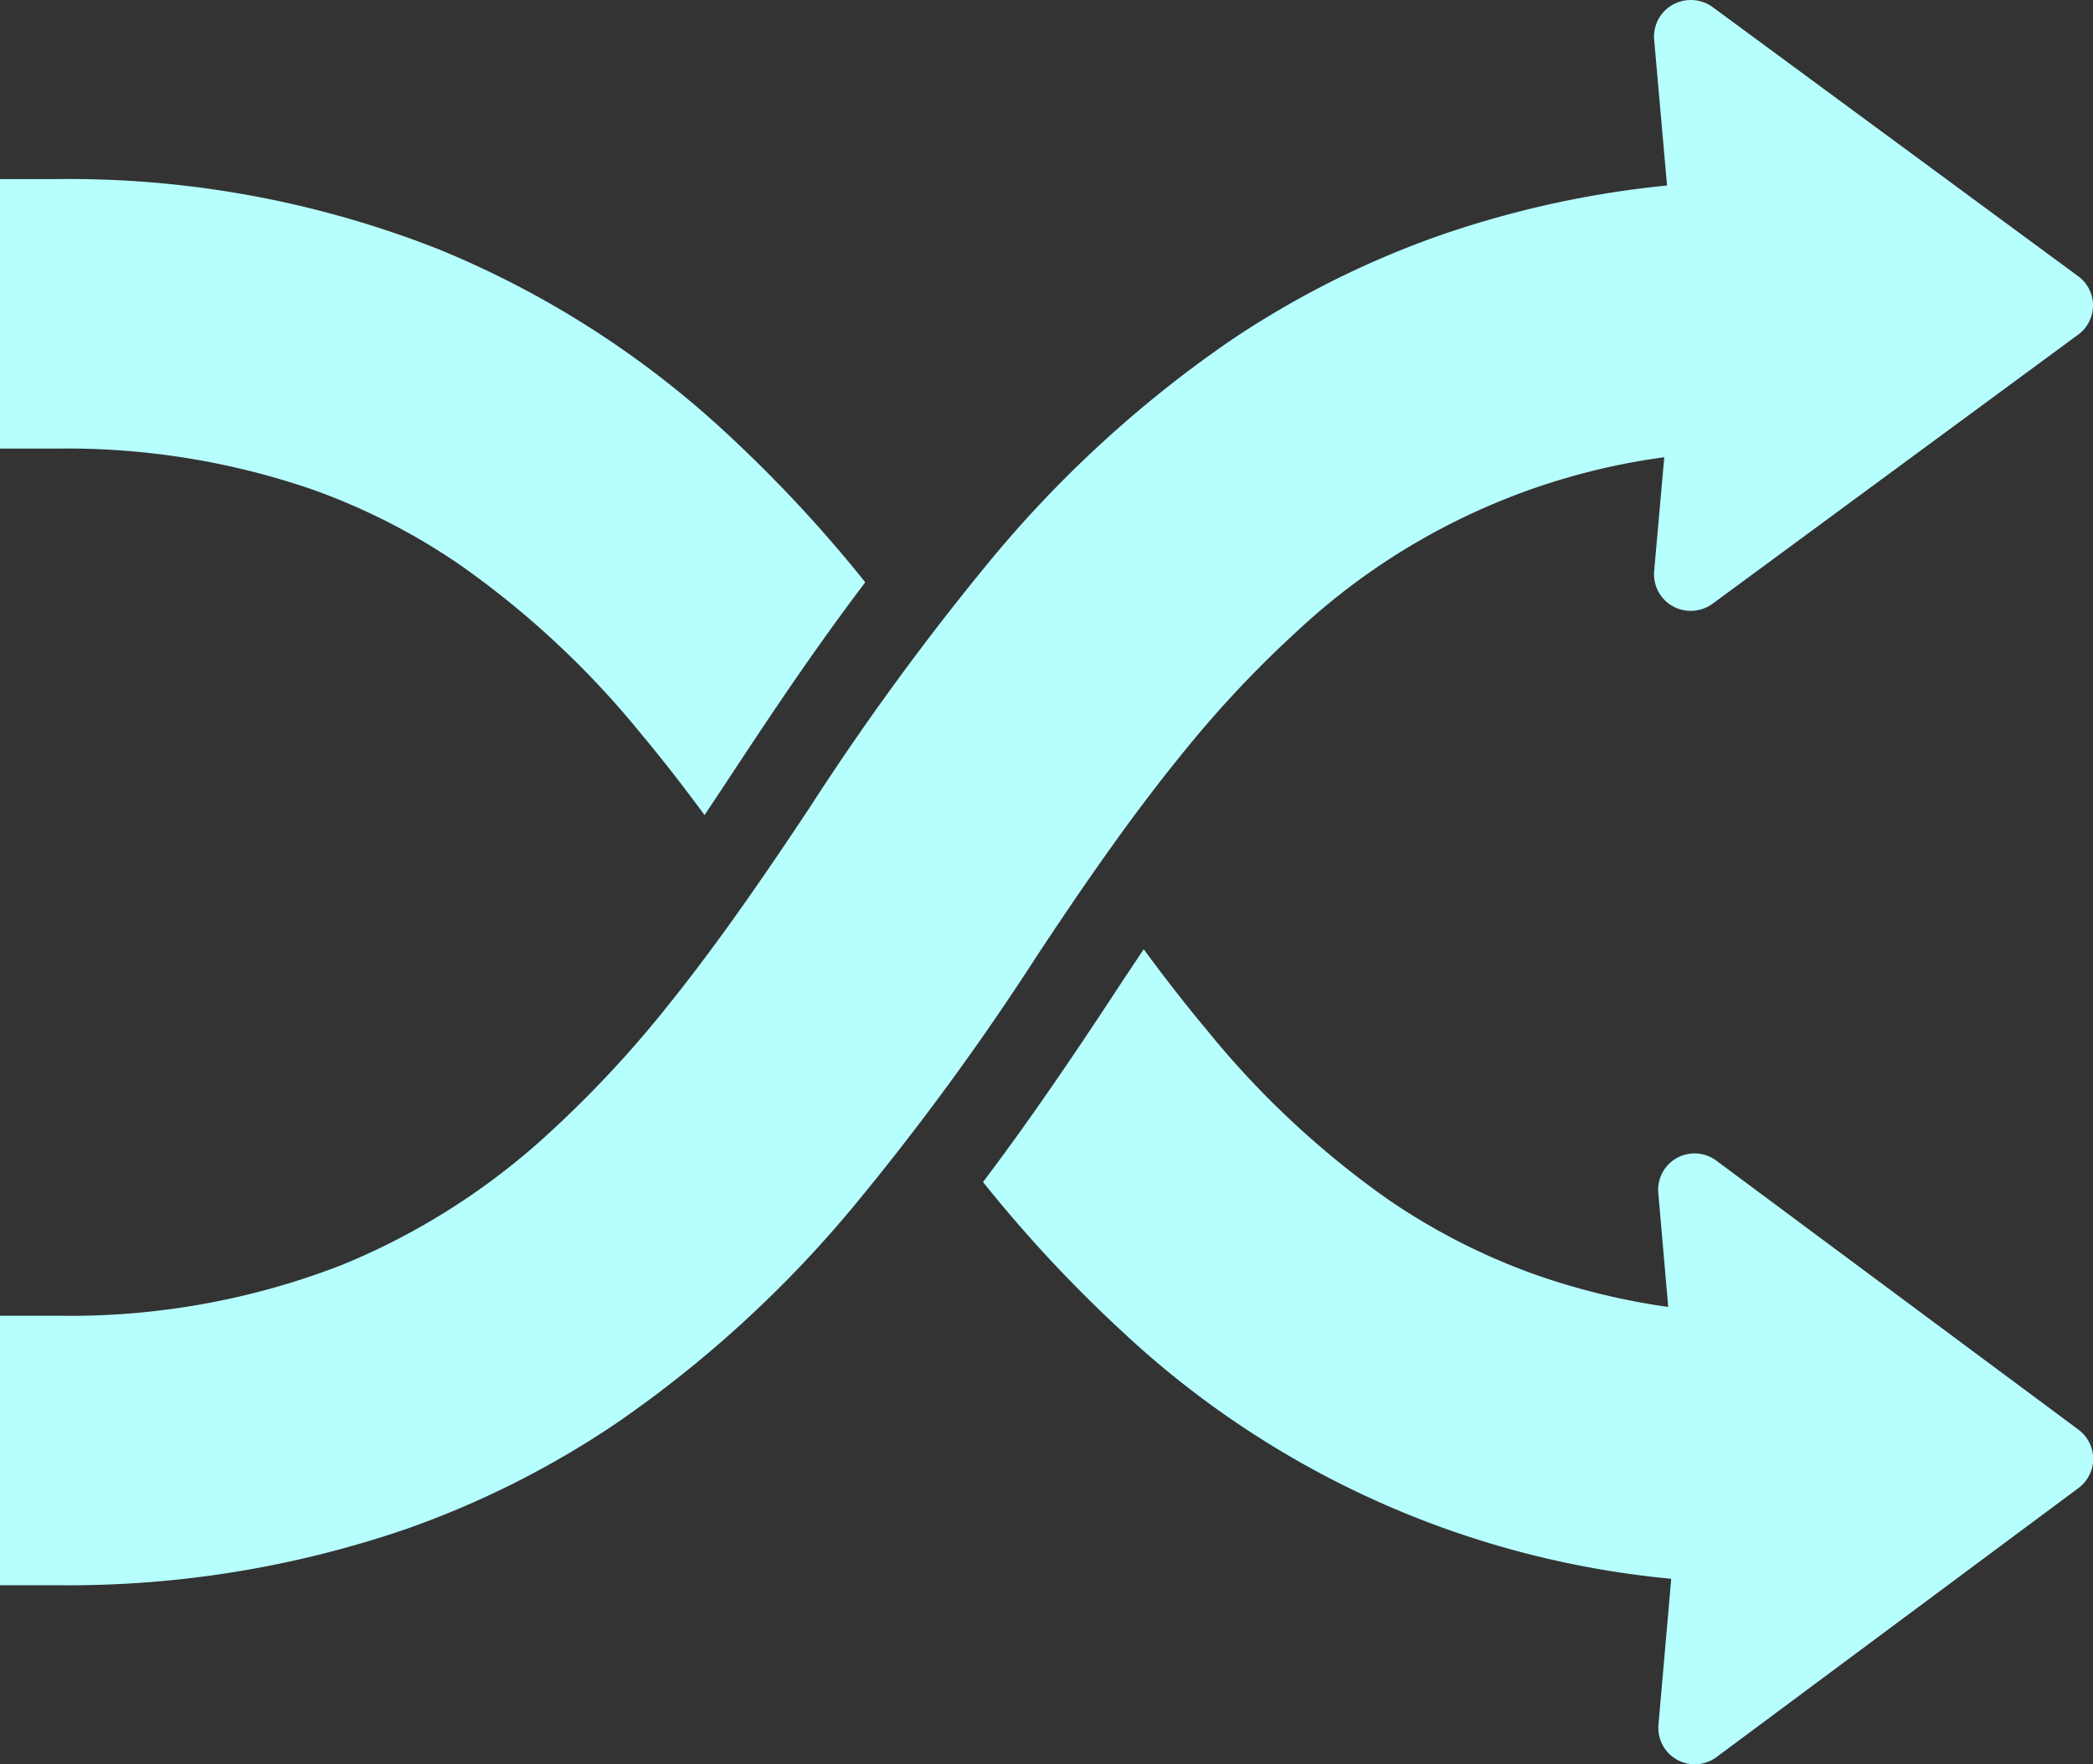
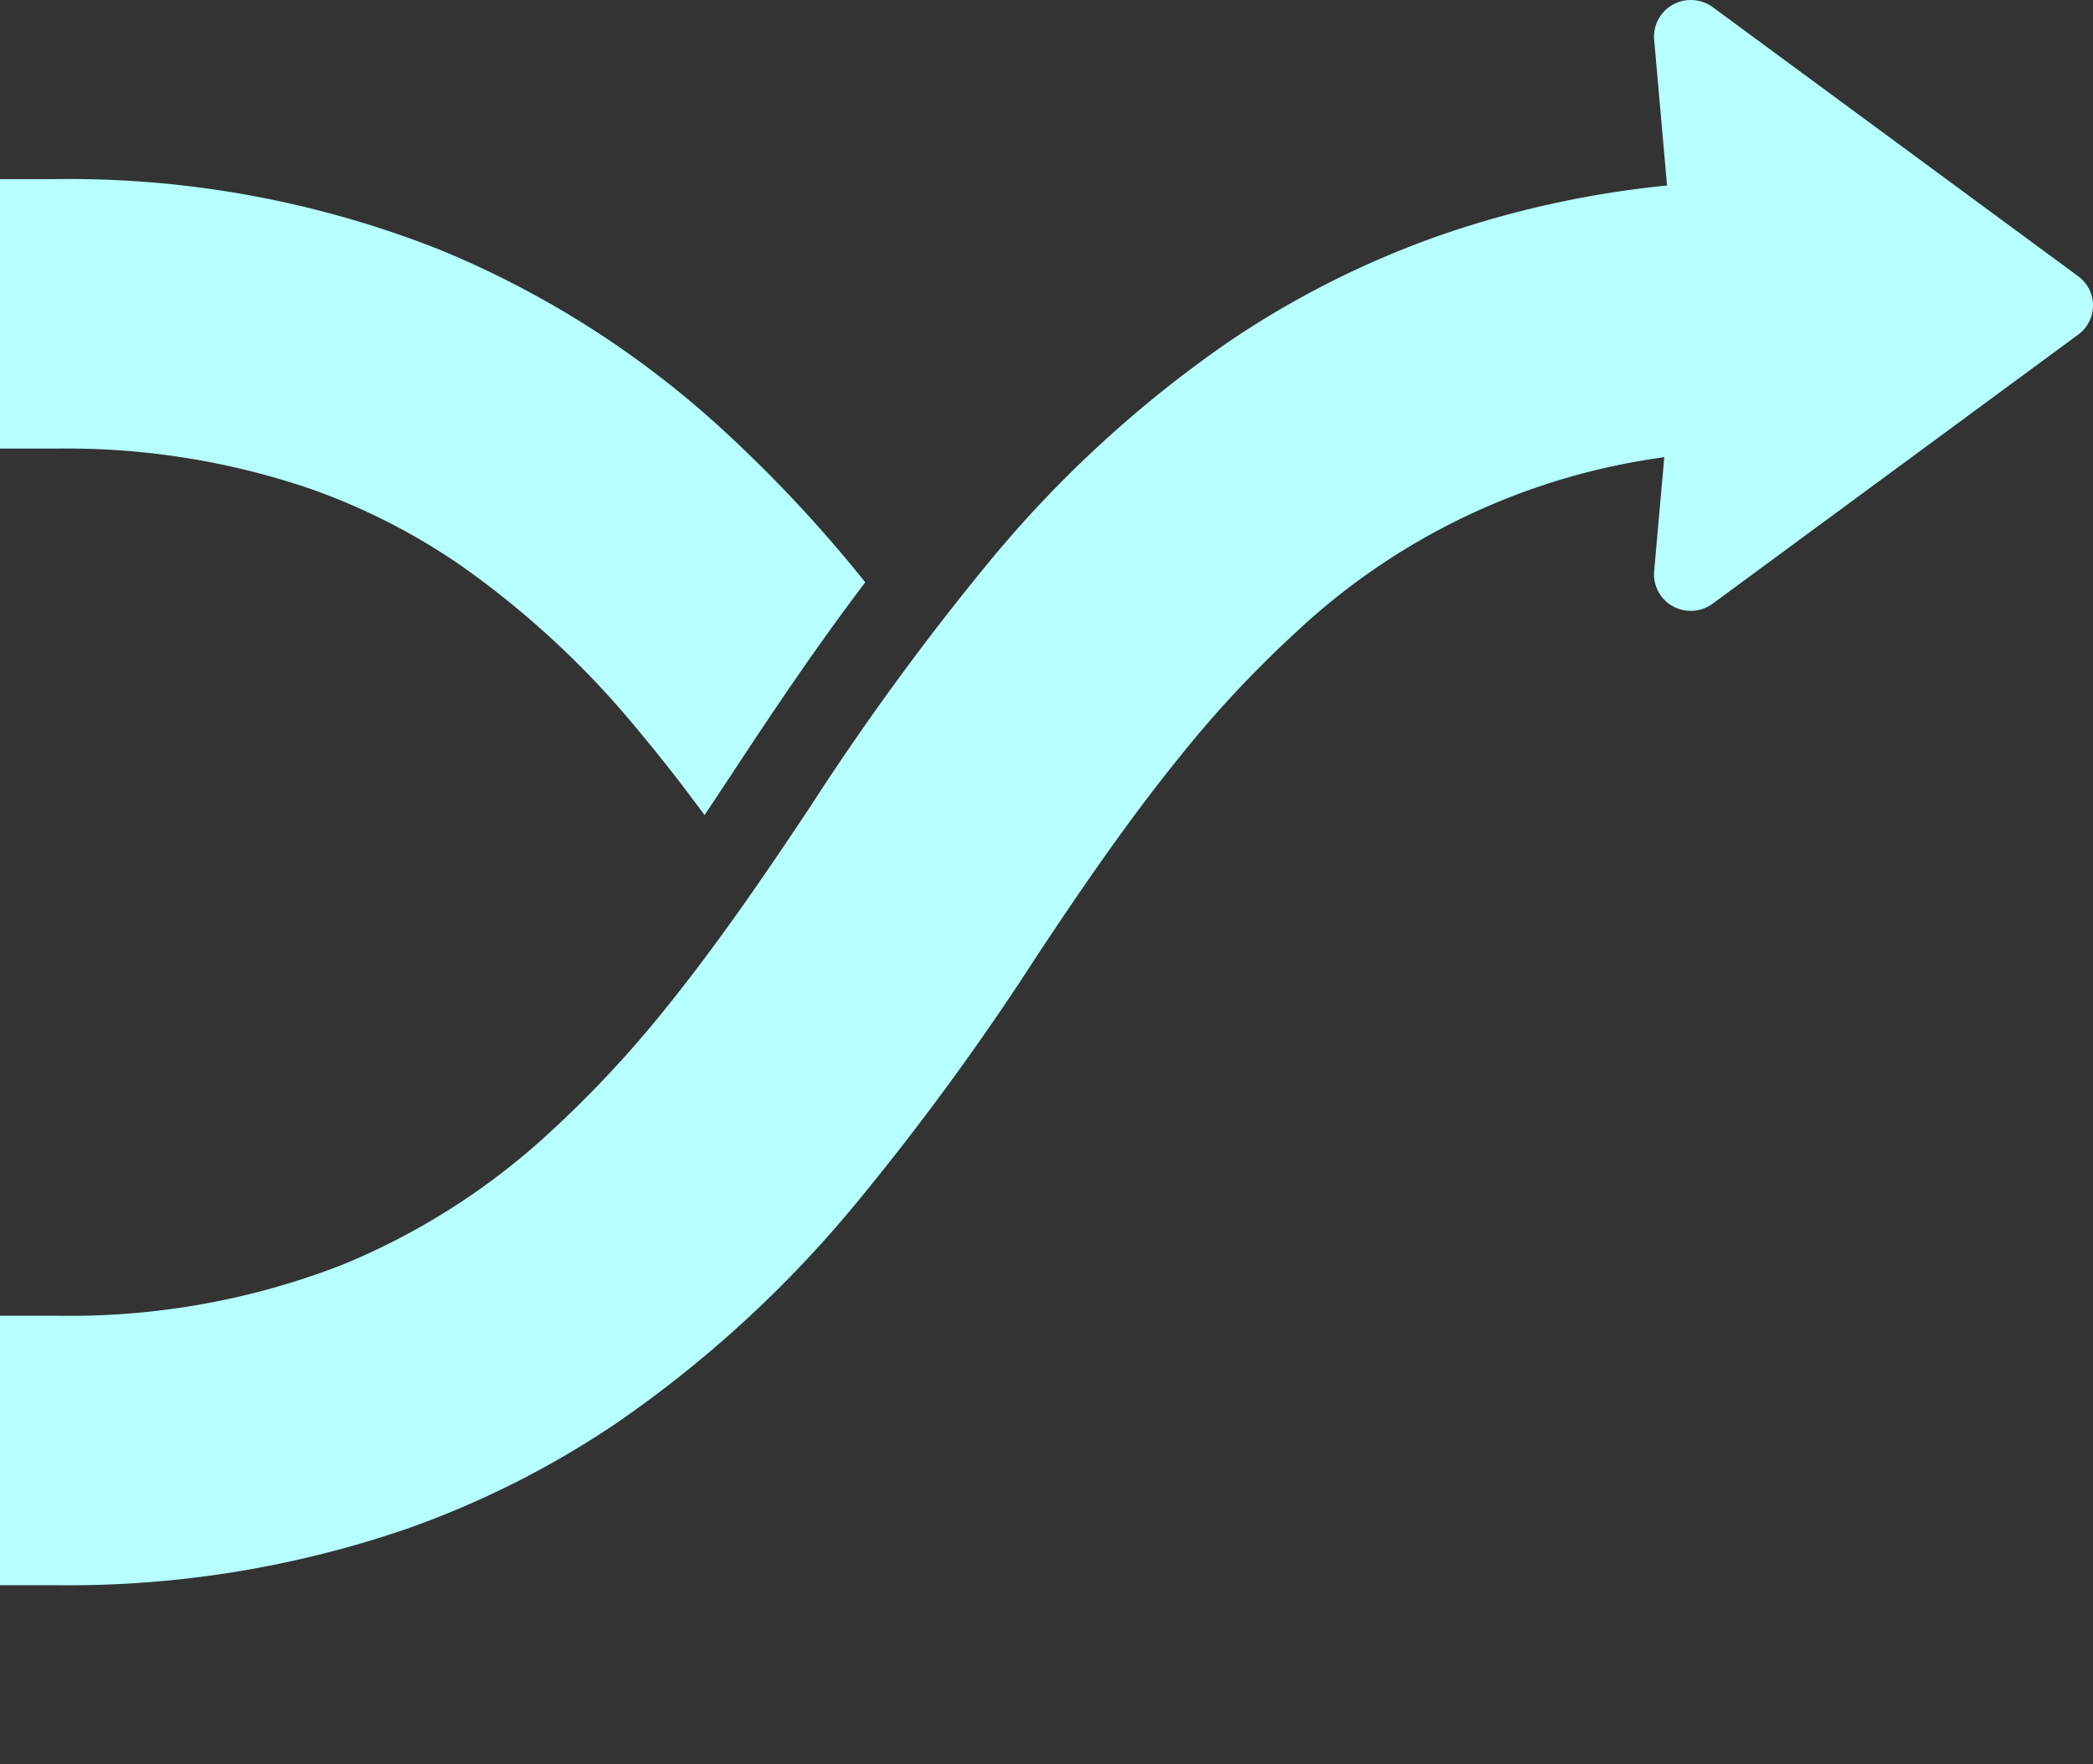
<svg xmlns="http://www.w3.org/2000/svg" width="62" height="52.263" viewBox="0 0 62 52.263">
  <rect x="0" y="0" width="62" height="52.263" fill="#333333" stroke="none" />
-   <path d="M259.59,278.833a1.078,1.078,0,0,0-1.718.958l.294,3.377a20.583,20.583,0,0,1-3.927-.954A19.014,19.014,0,0,1,249.891,280a26.649,26.649,0,0,1-5.4-5.045c-.635-.758-1.253-1.556-1.862-2.383-.335.5-.661.989-.967,1.458-1.166,1.768-2.417,3.619-3.794,5.437a40.237,40.237,0,0,0,4.12,4.425,27.565,27.565,0,0,0,16.267,7.328l-.378,4.325a1.079,1.079,0,0,0,1.718.958l10.723-7.97a1.077,1.077,0,0,0,0-1.731Z" transform="translate(-208.749 -244.453)" fill="#b7ffff" />
  <path d="M9.259,91.614A18.991,18.991,0,0,1,13.6,93.827a26.619,26.619,0,0,1,5.408,5.044c.635.759,1.253,1.558,1.862,2.385.335-.5.658-.989.967-1.458,1.164-1.768,2.414-3.618,3.794-5.437a40.25,40.25,0,0,0-4.12-4.425,28.273,28.273,0,0,0-8.465-5.419,29.819,29.819,0,0,0-11.35-2.1H0V90.4H1.7A22.335,22.335,0,0,1,9.259,91.614Z" transform="translate(0 -77.112)" fill="#b7ffff" />
  <path d="M34.936,60.6A32.714,32.714,0,0,1,38.4,56.888a19.8,19.8,0,0,1,10.9-5.175l-.3,3.38a1.082,1.082,0,0,0,.554,1.035,1.1,1.1,0,0,0,1.18-.077L61.56,48.082a1.071,1.071,0,0,0,0-1.731l-10.824-7.97a1.1,1.1,0,0,0-1.18-.075A1.08,1.08,0,0,0,49,39.34l.382,4.324a29.378,29.378,0,0,0-6.747,1.484,27.347,27.347,0,0,0-6.222,3.134,34.784,34.784,0,0,0-7.108,6.525,78.335,78.335,0,0,0-5.331,7.3c-1.381,2.079-2.763,4.084-4.229,5.9a32.826,32.826,0,0,1-3.462,3.709,20.494,20.494,0,0,1-6.144,3.919,22.2,22.2,0,0,1-8.423,1.509H0v7.983H1.717a30.823,30.823,0,0,0,10.329-1.67,27.328,27.328,0,0,0,6.219-3.134,34.716,34.716,0,0,0,7.108-6.525,77.876,77.876,0,0,0,5.334-7.3C32.086,64.413,33.47,62.409,34.936,60.6Z" transform="translate(0 -38.169)" fill="#b7ffff" />
</svg>